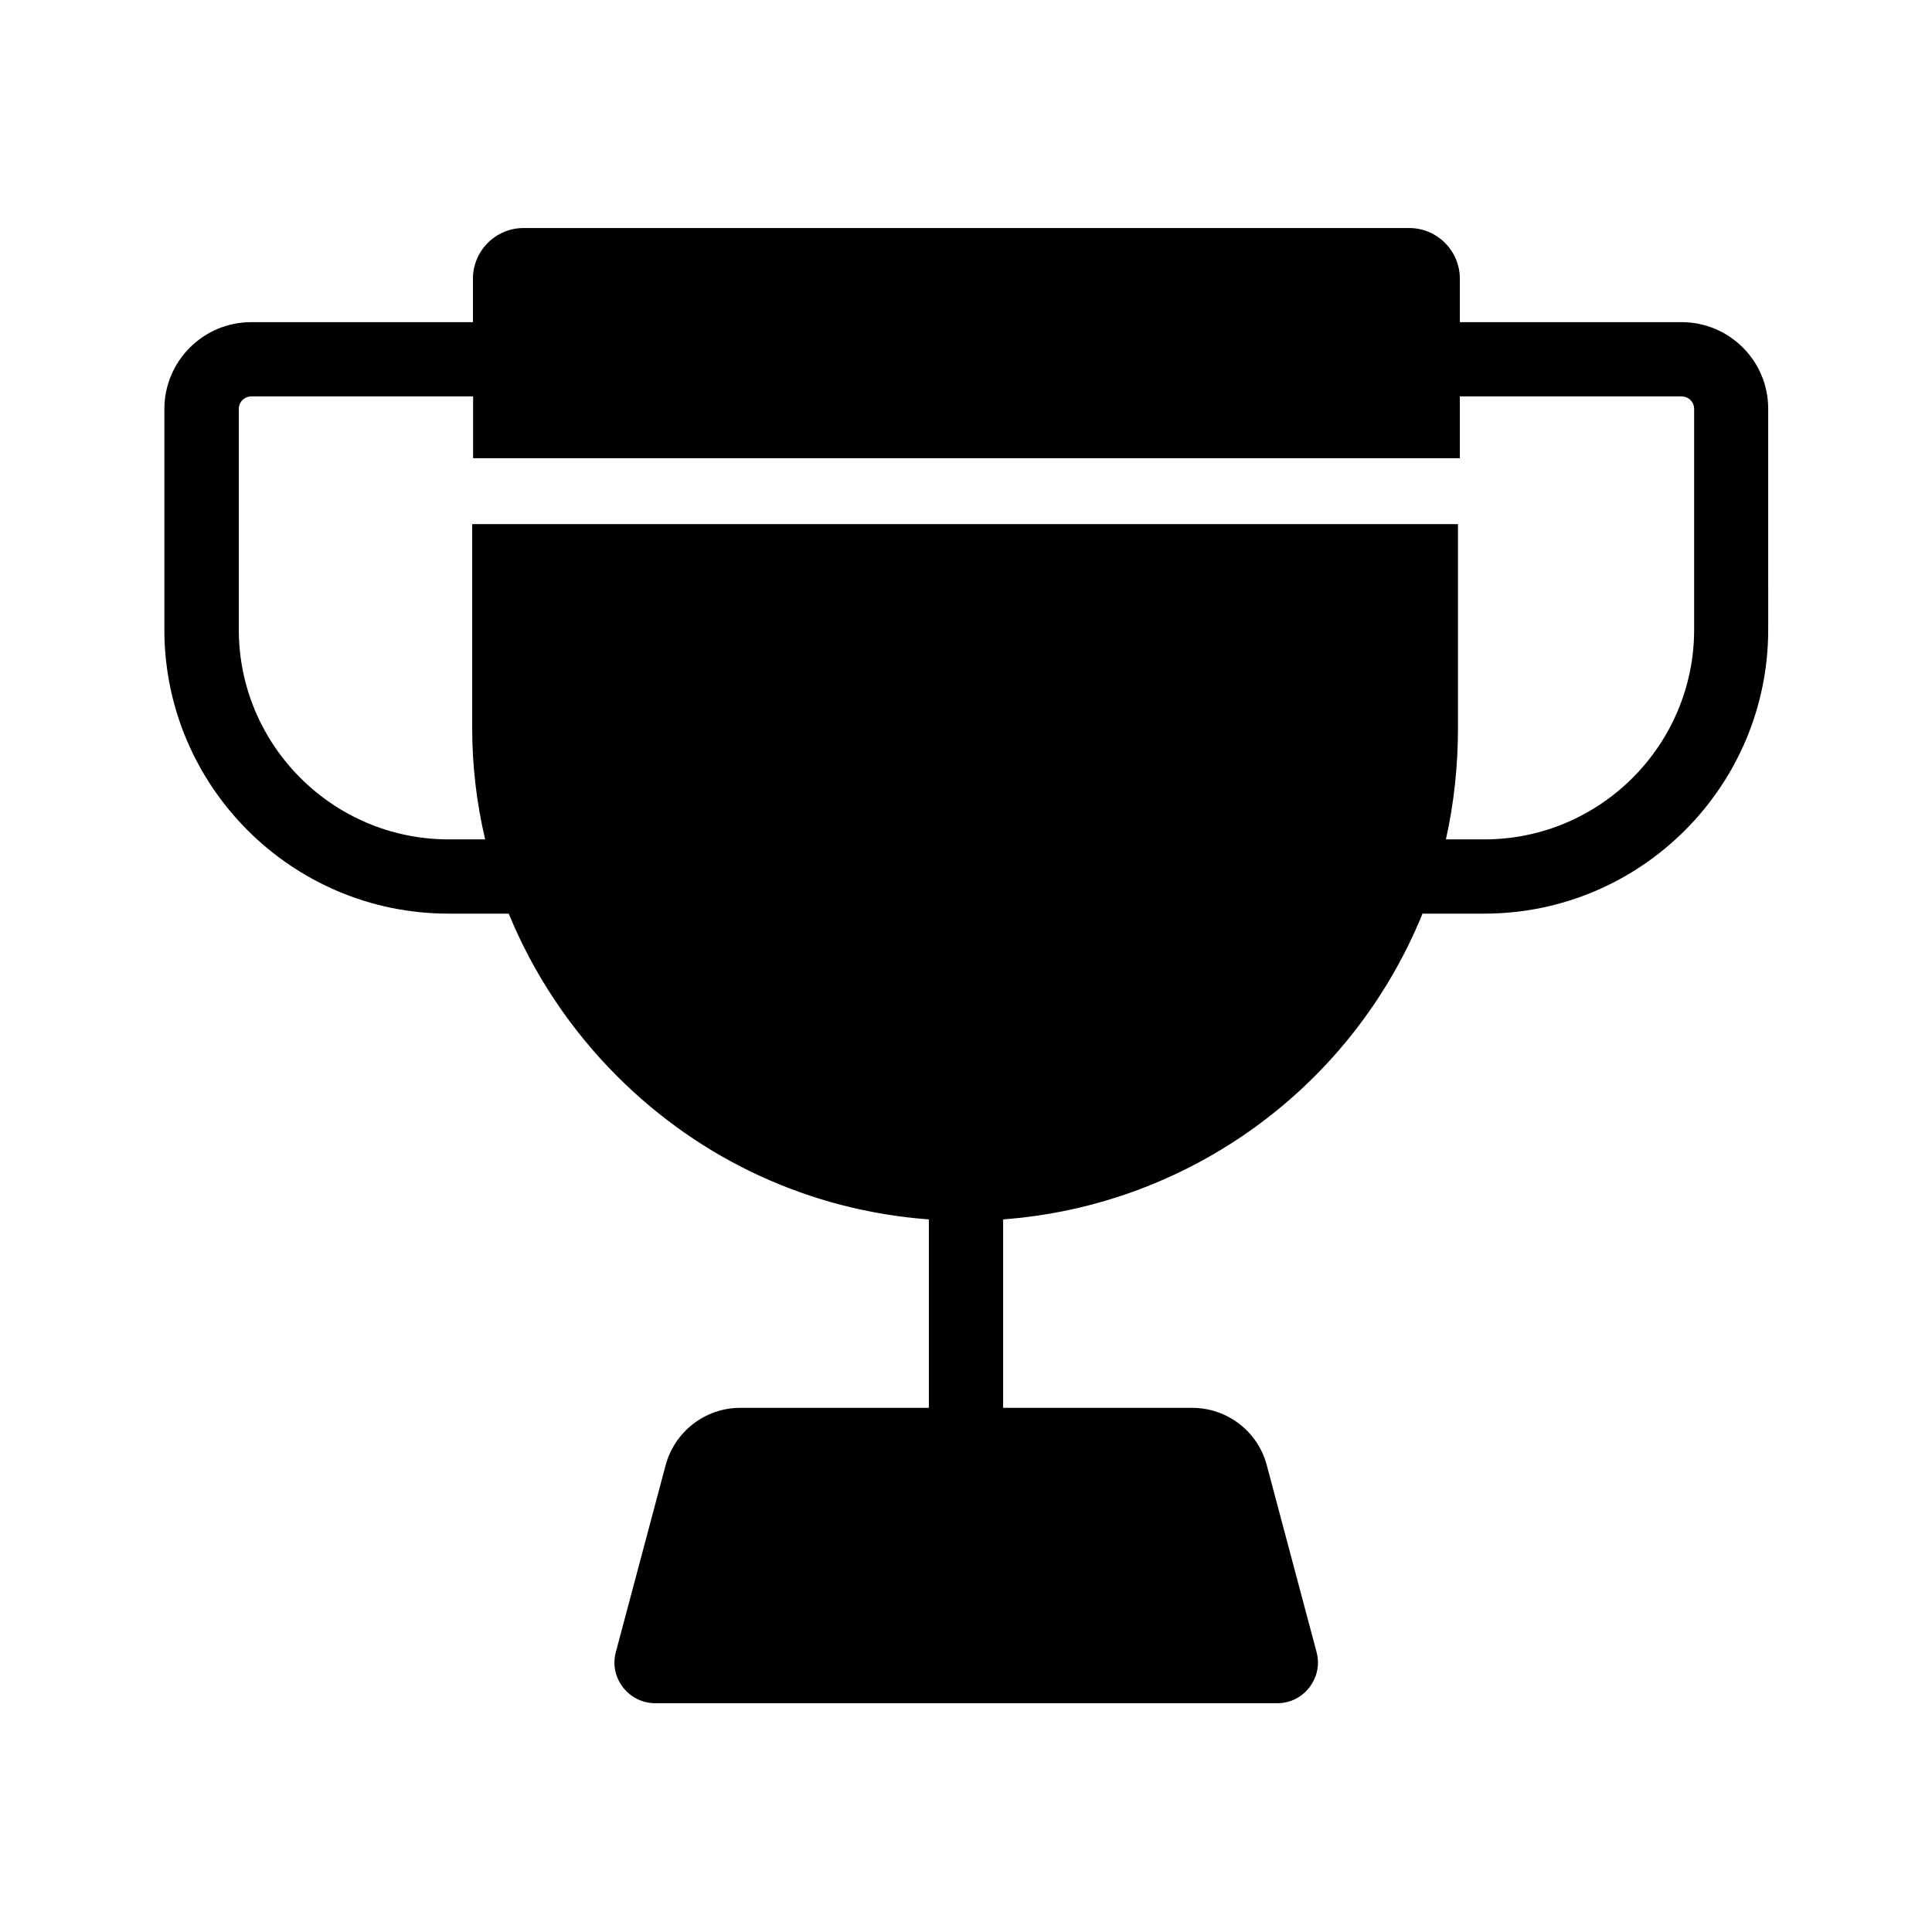
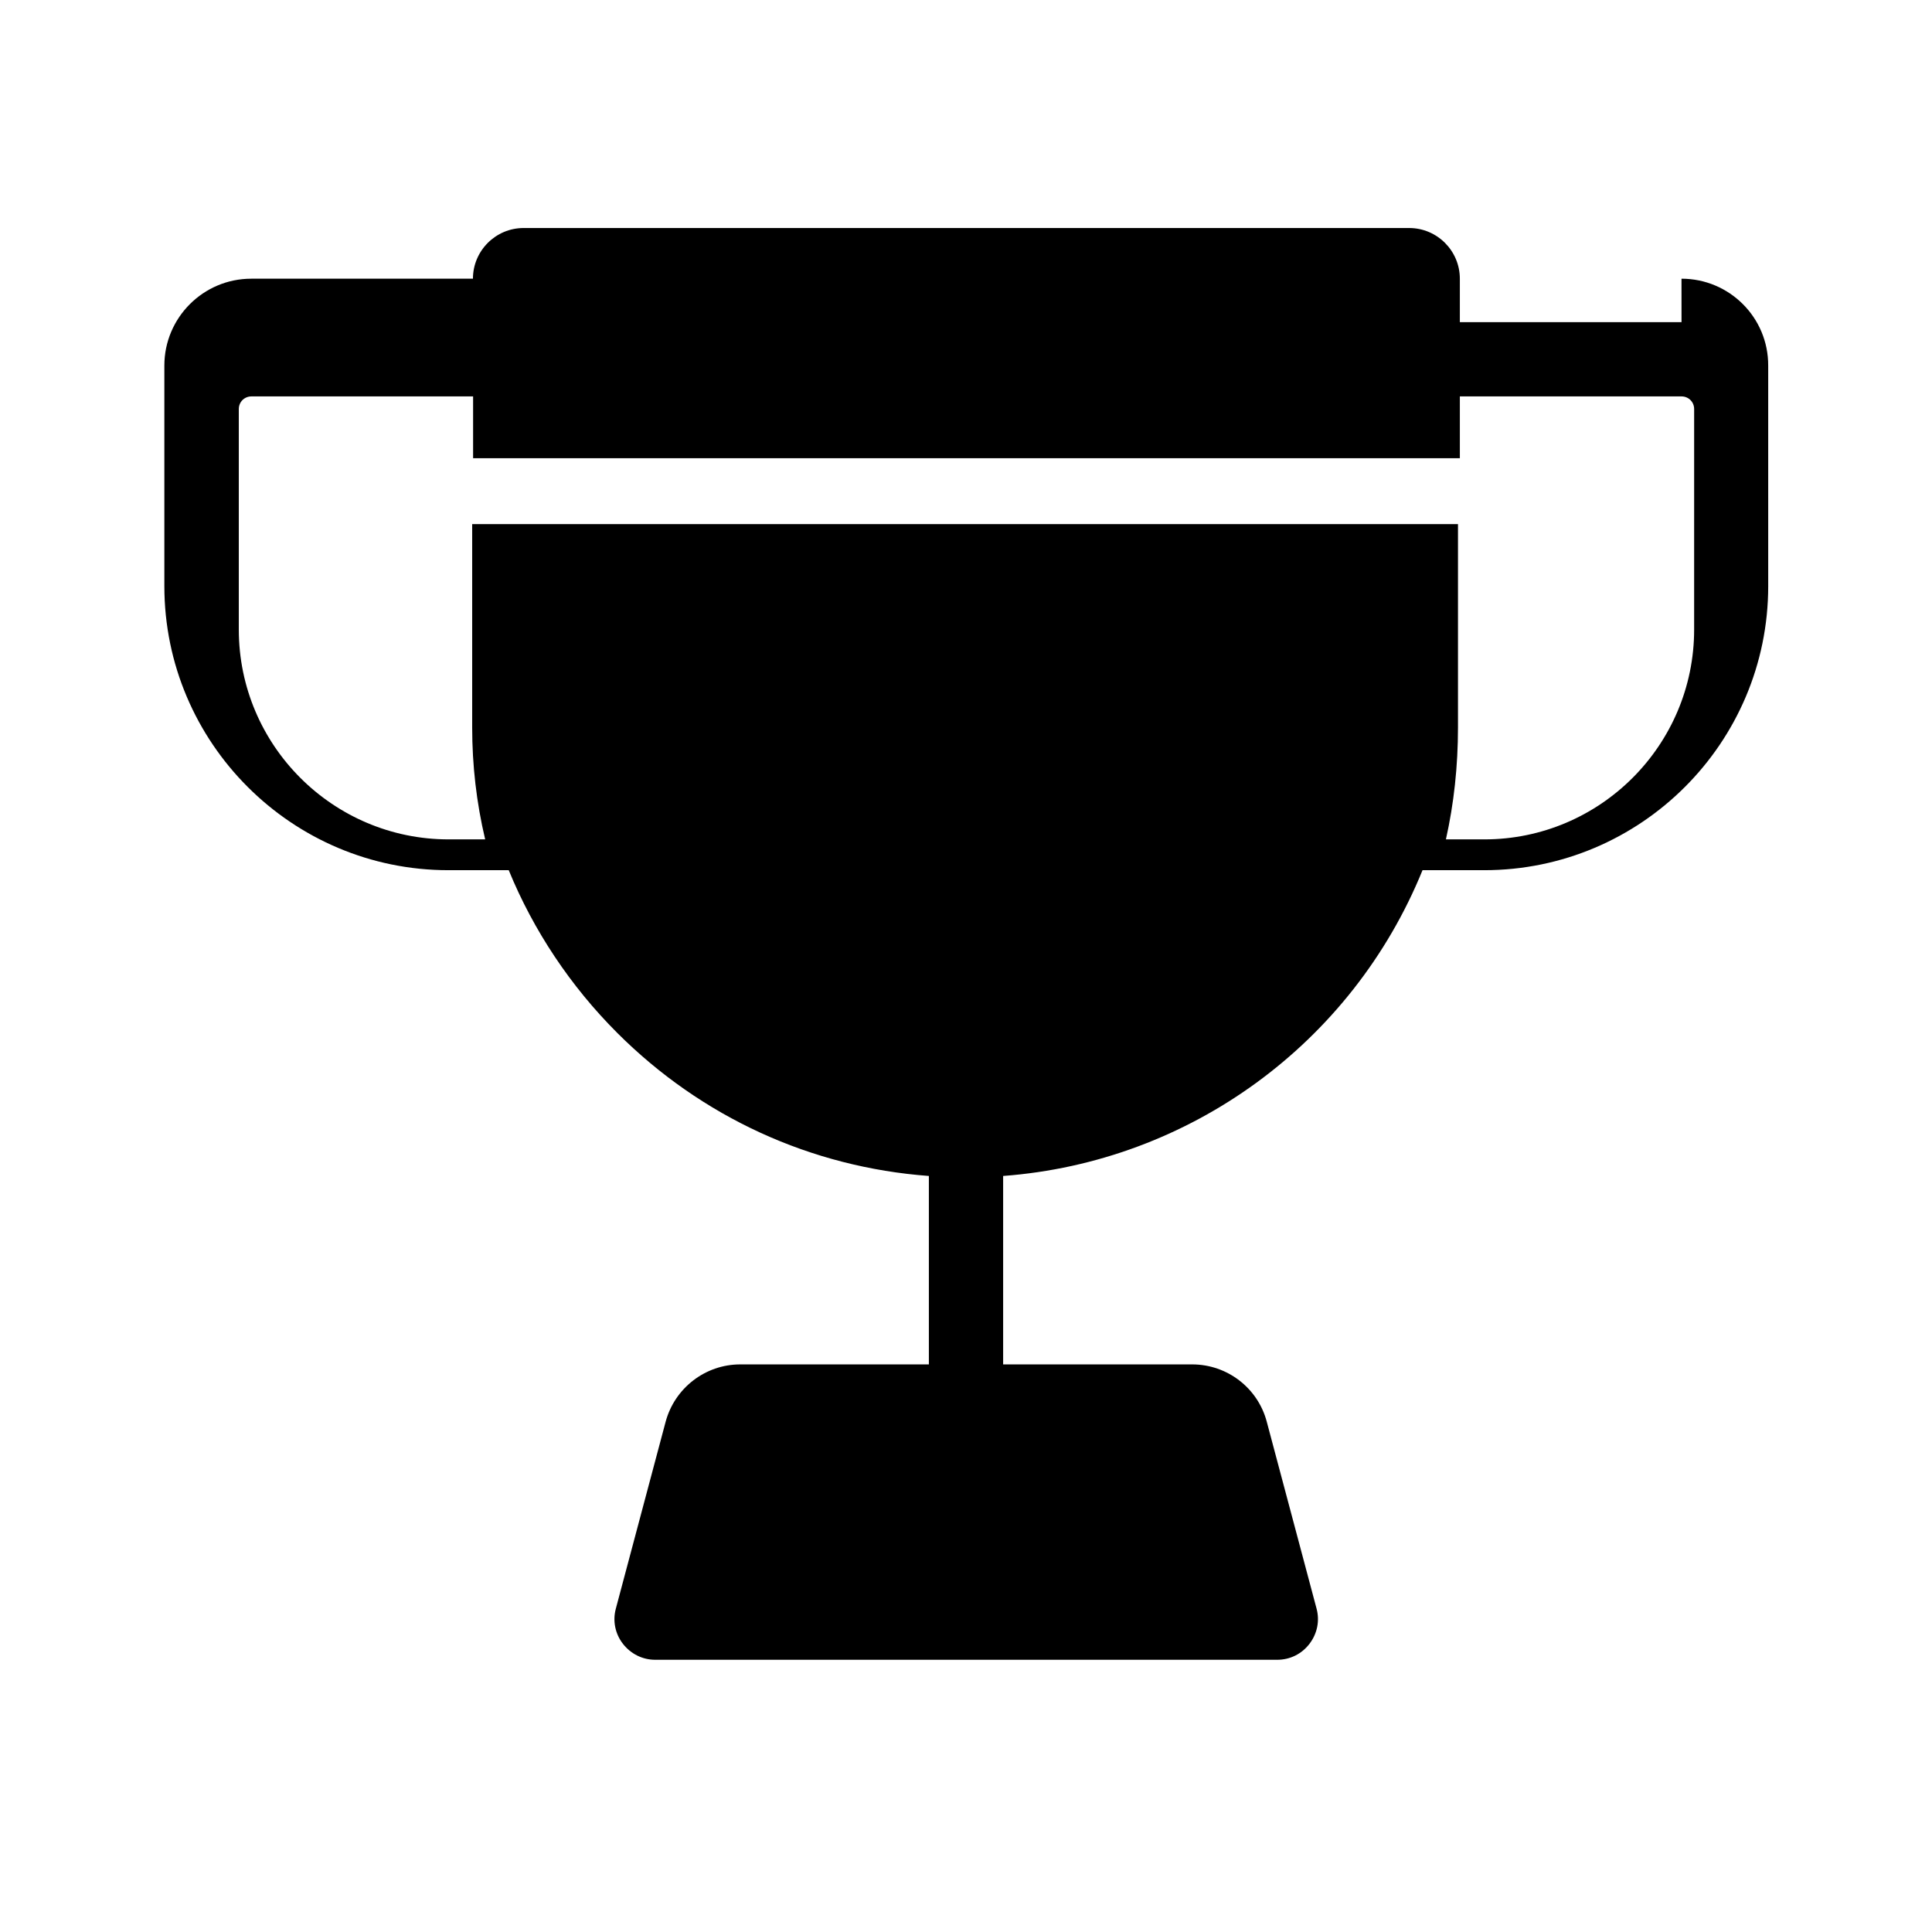
<svg xmlns="http://www.w3.org/2000/svg" fill="#000000" width="800px" height="800px" version="1.1" viewBox="144 144 512 512">
-   <path d="m589.62 229.37h-58.746v-11.512c0-7.379-6.004-13.43-13.43-13.43h-234.68c-7.43 0-13.43 6.051-13.43 13.43v11.512h-58.75c-12.695 0-23.027 10.332-23.027 23.027v58.449c0 41.523 33.801 75.277 75.277 75.277h15.988c6.543 15.988 16.383 30.75 28.734 43.098 22.387 22.387 51.414 35.621 82.605 37.934v49.938h-49.984c-9.25 0-17.367 6.25-19.777 15.203l-13.188 49.496c-0.887 3.246-0.195 6.691 1.871 9.348s5.164 4.231 8.562 4.231h164.82c3.394 0 6.496-1.523 8.562-4.231 2.066-2.707 2.754-6.102 1.871-9.348l-13.188-49.496c-2.363-8.953-10.48-15.203-19.777-15.203h-50.09v-49.938c49.348-3.691 92.445-35.078 111.14-81.031h16.336c41.523 0 75.277-33.75 75.277-75.277l-0.004-58.449c0.047-12.742-10.285-23.027-22.977-23.027zm3.344 81.477c0 30.652-24.945 55.598-55.598 55.598h-10.184c2.117-9.445 3.199-19.387 3.199-29.668v-53.875h-261.25v53.875c0 9.988 1.133 19.926 3.445 29.668h-9.691c-30.652 0-55.598-24.945-55.598-55.598v-58.449c0-1.871 1.477-3.344 3.344-3.344h58.746v16.383h261.5v-16.383h58.746c1.871 0 3.344 1.477 3.344 3.344z" />
+   <path d="m589.62 229.37h-58.746v-11.512c0-7.379-6.004-13.43-13.43-13.43h-234.68c-7.43 0-13.43 6.051-13.43 13.43h-58.75c-12.695 0-23.027 10.332-23.027 23.027v58.449c0 41.523 33.801 75.277 75.277 75.277h15.988c6.543 15.988 16.383 30.75 28.734 43.098 22.387 22.387 51.414 35.621 82.605 37.934v49.938h-49.984c-9.25 0-17.367 6.25-19.777 15.203l-13.188 49.496c-0.887 3.246-0.195 6.691 1.871 9.348s5.164 4.231 8.562 4.231h164.82c3.394 0 6.496-1.523 8.562-4.231 2.066-2.707 2.754-6.102 1.871-9.348l-13.188-49.496c-2.363-8.953-10.48-15.203-19.777-15.203h-50.09v-49.938c49.348-3.691 92.445-35.078 111.14-81.031h16.336c41.523 0 75.277-33.75 75.277-75.277l-0.004-58.449c0.047-12.742-10.285-23.027-22.977-23.027zm3.344 81.477c0 30.652-24.945 55.598-55.598 55.598h-10.184c2.117-9.445 3.199-19.387 3.199-29.668v-53.875h-261.25v53.875c0 9.988 1.133 19.926 3.445 29.668h-9.691c-30.652 0-55.598-24.945-55.598-55.598v-58.449c0-1.871 1.477-3.344 3.344-3.344h58.746v16.383h261.5v-16.383h58.746c1.871 0 3.344 1.477 3.344 3.344z" />
</svg>